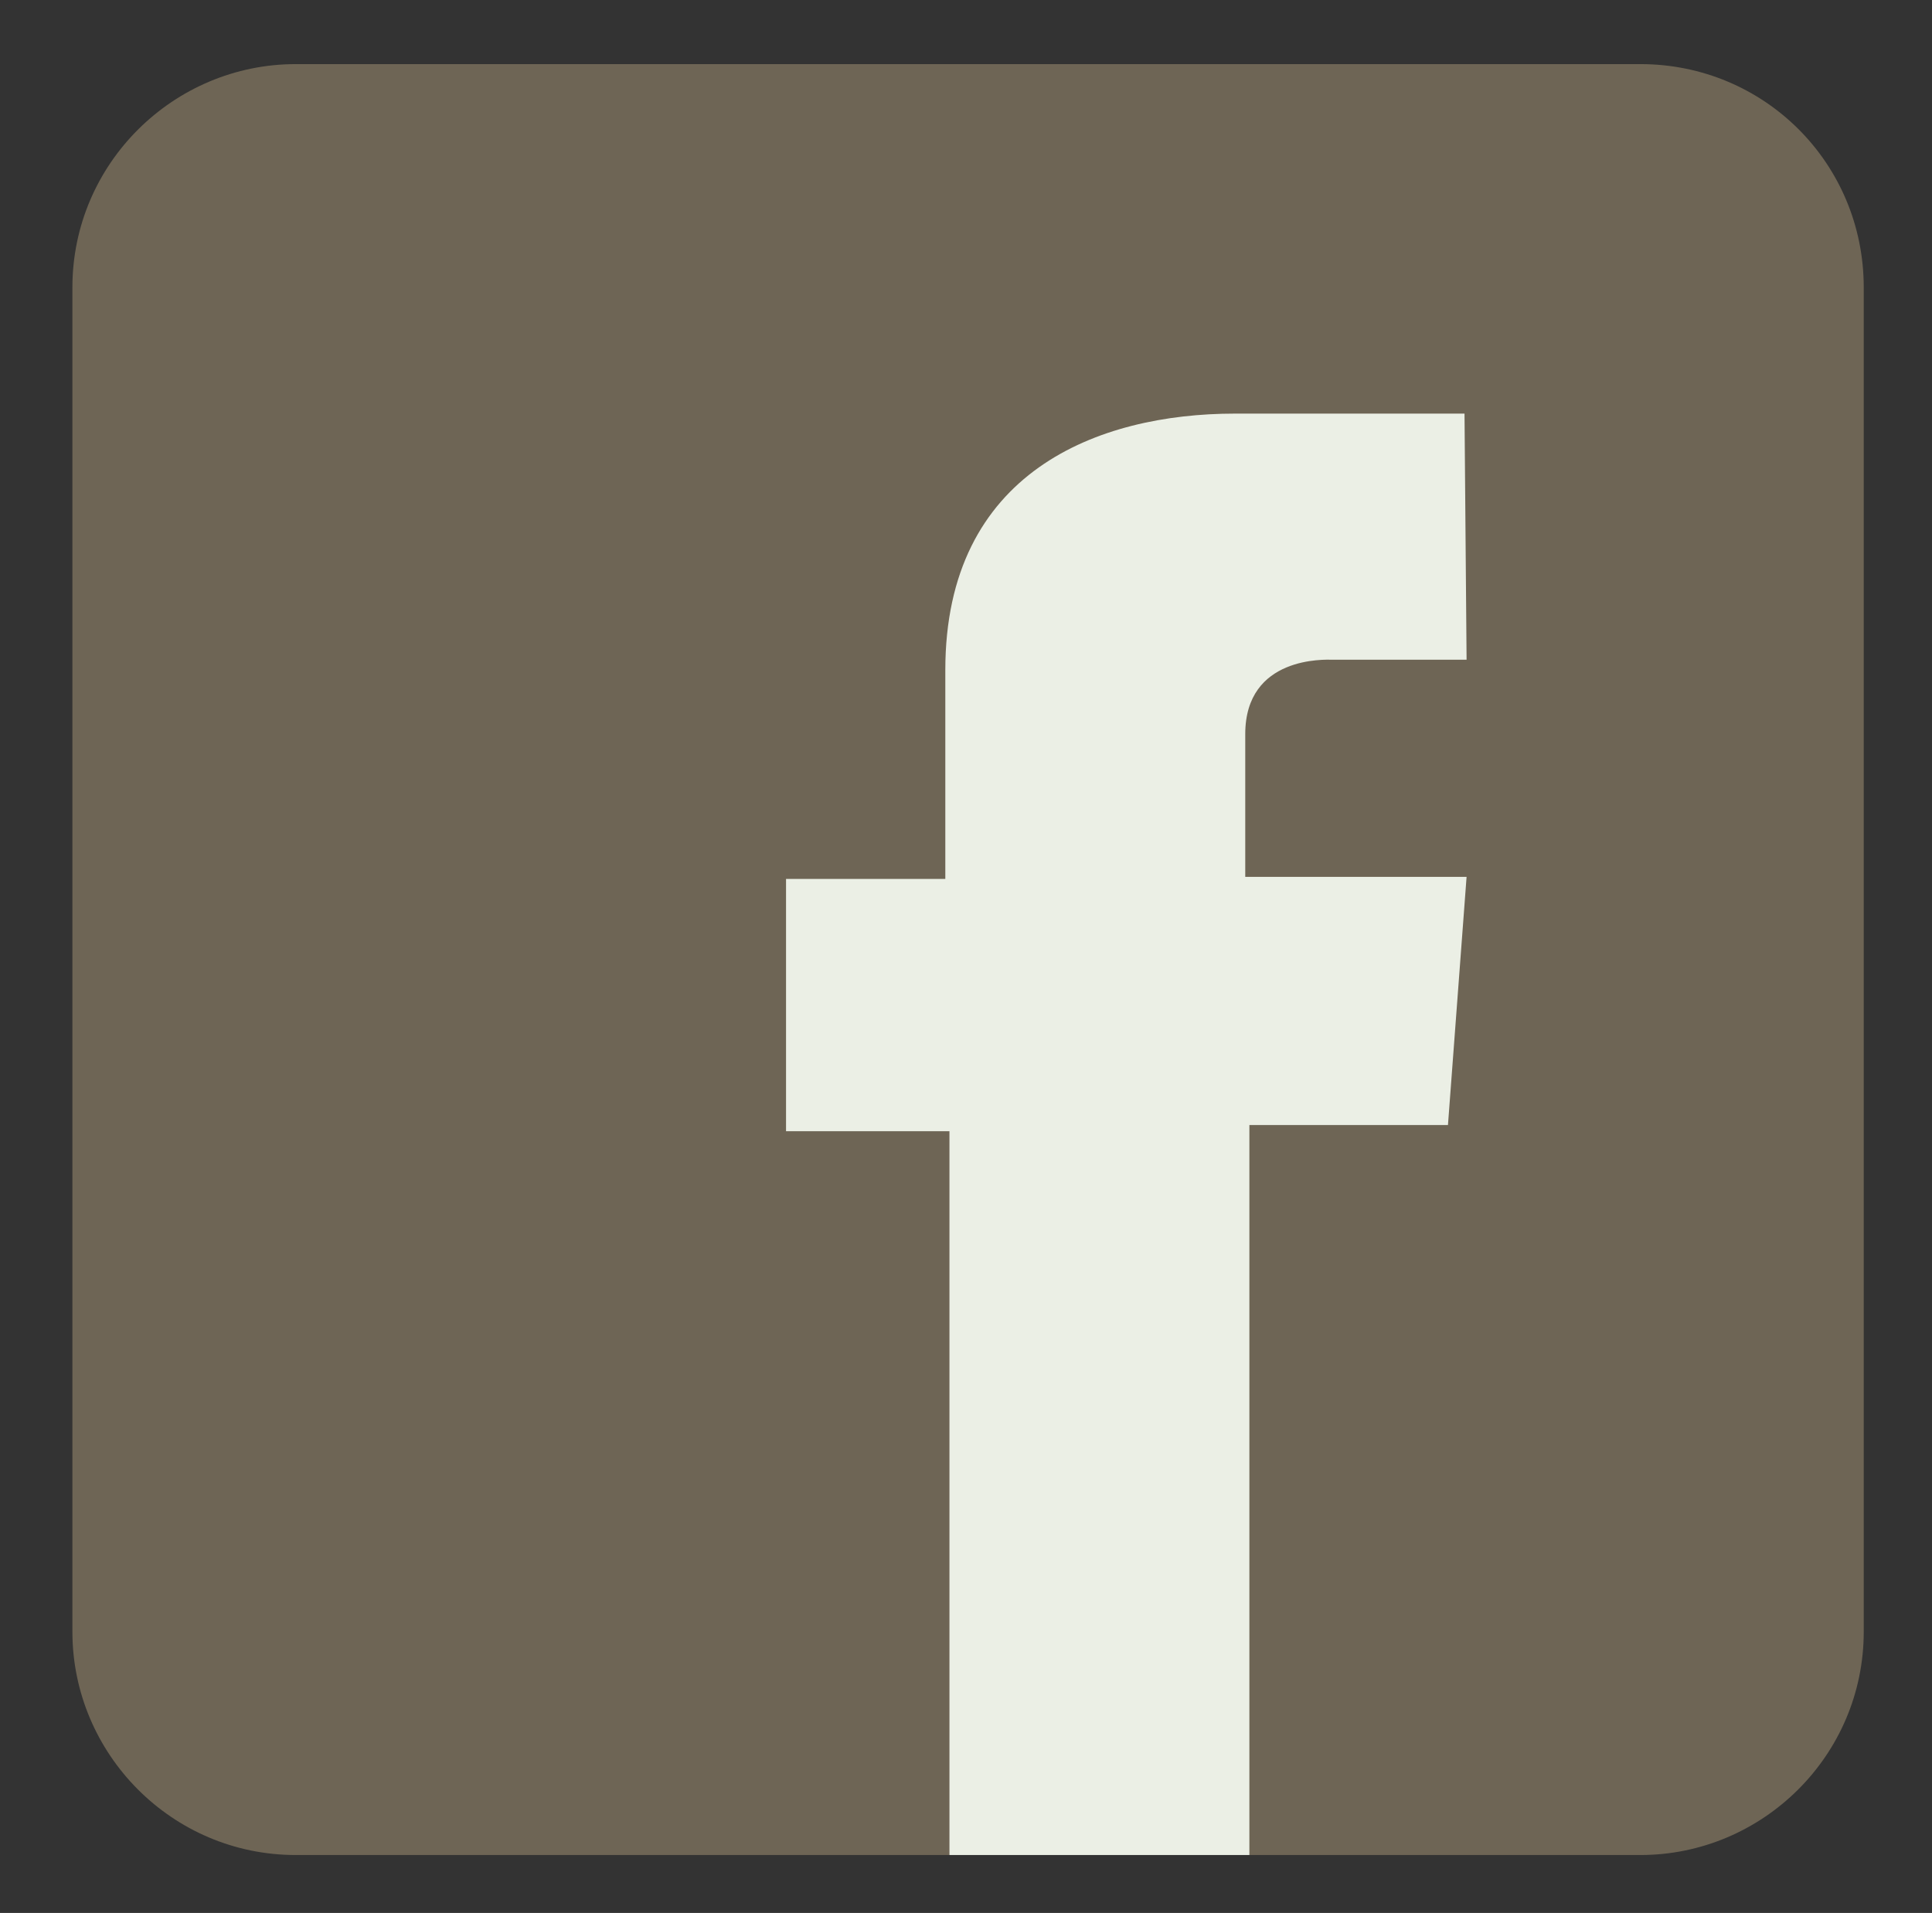
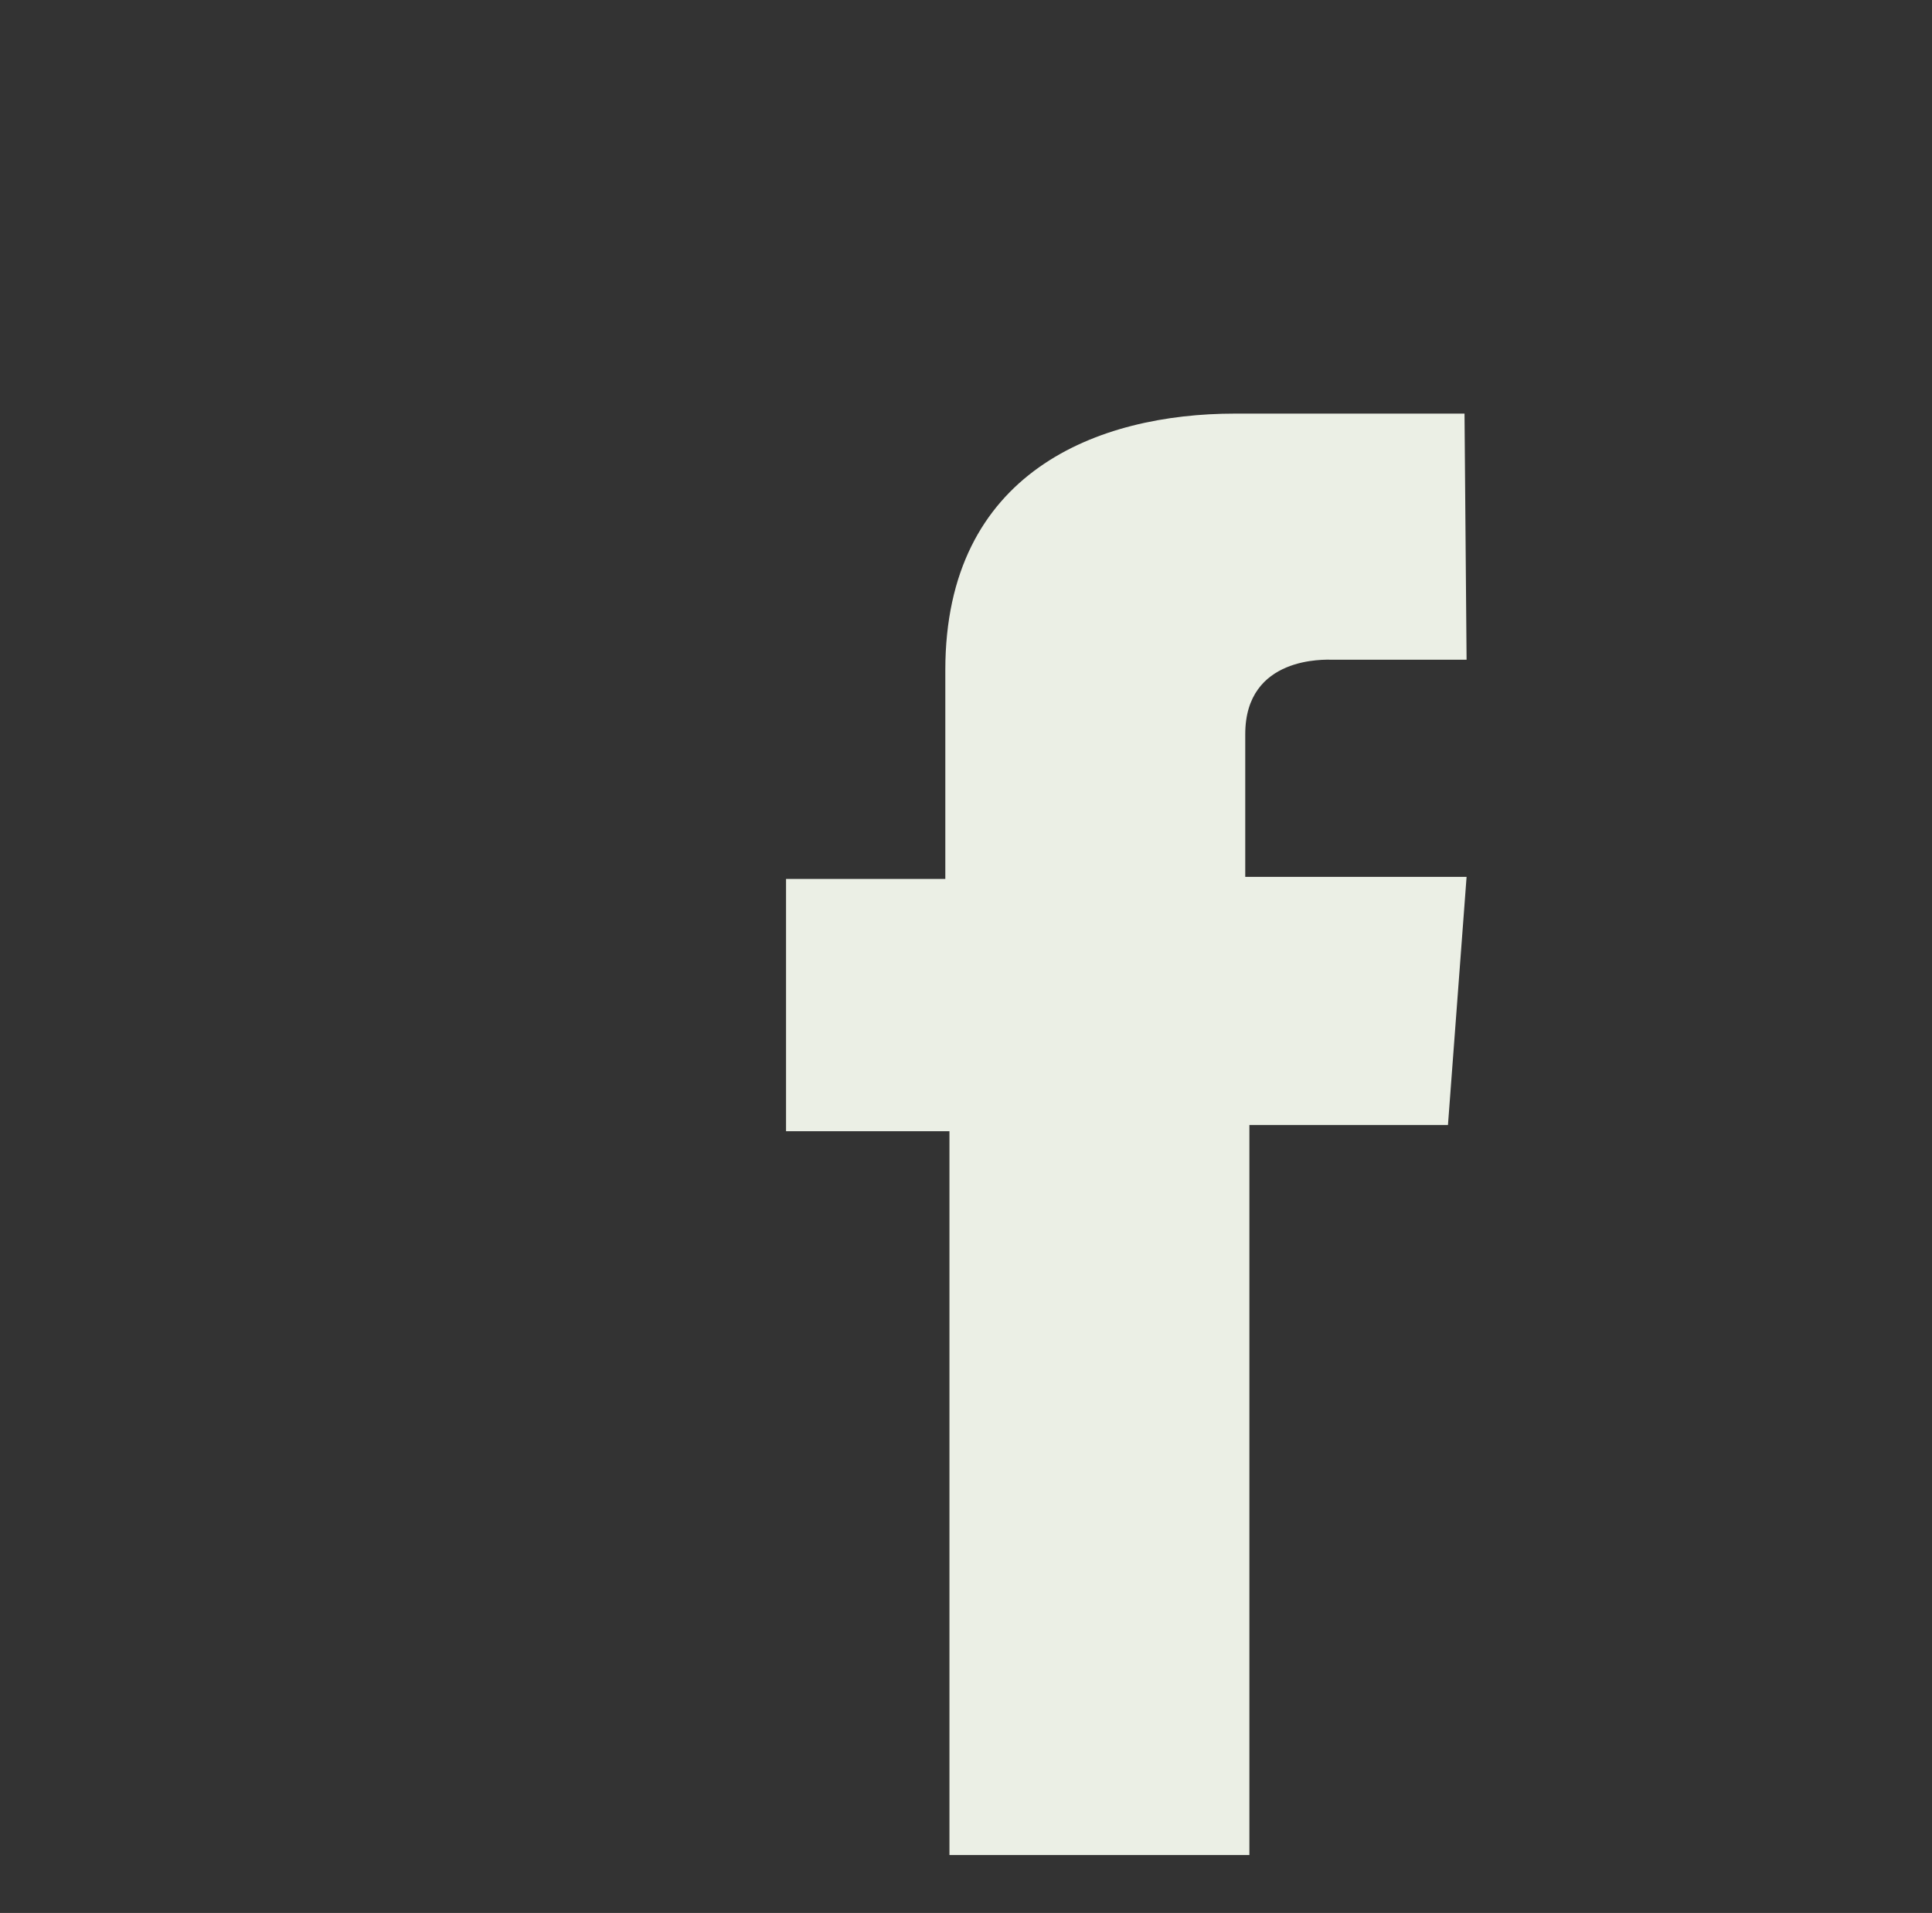
<svg xmlns="http://www.w3.org/2000/svg" version="1.1" id="Layer_1" x="0px" y="0px" viewBox="0 0 93.4 92.5" style="enable-background:new 0 0 93.4 92.5;" xml:space="preserve">
  <rect x="0" y="0" width="93.4" height="92.5" fill="#333333" stroke="none" />
  <style type="text/css">
	.st0{fill:#6E6555;}
	.st1{fill:#EBEFE5;}
</style>
  <g id="Layer_1_1_">
</g>
  <g id="Icon">
-     <path class="st0" d="M90.1,78.9c0,6-4.9,10.8-10.8,10.8h-65c-6,0-10.8-4.9-10.8-10.8v-65c0-6,4.9-10.8,10.8-10.8h65   c6,0,10.8,4.8,10.8,10.8V78.9z" />
    <path class="st1" d="M70.8,20c0,0-6.7,0-11.1,0c-6.6,0-14,2.8-14,12.4c0,3.3,0,6.5,0,10.1H38v12.2h7.9v35h14.5V54.4H70l0.9-12H60.2   c0,0,0-5.3,0-6.9c0-3.8,3.9-3.6,4.2-3.6c1.9,0,5.5,0,6.5,0L70.8,20L70.8,20L70.8,20z" />
  </g>
</svg>